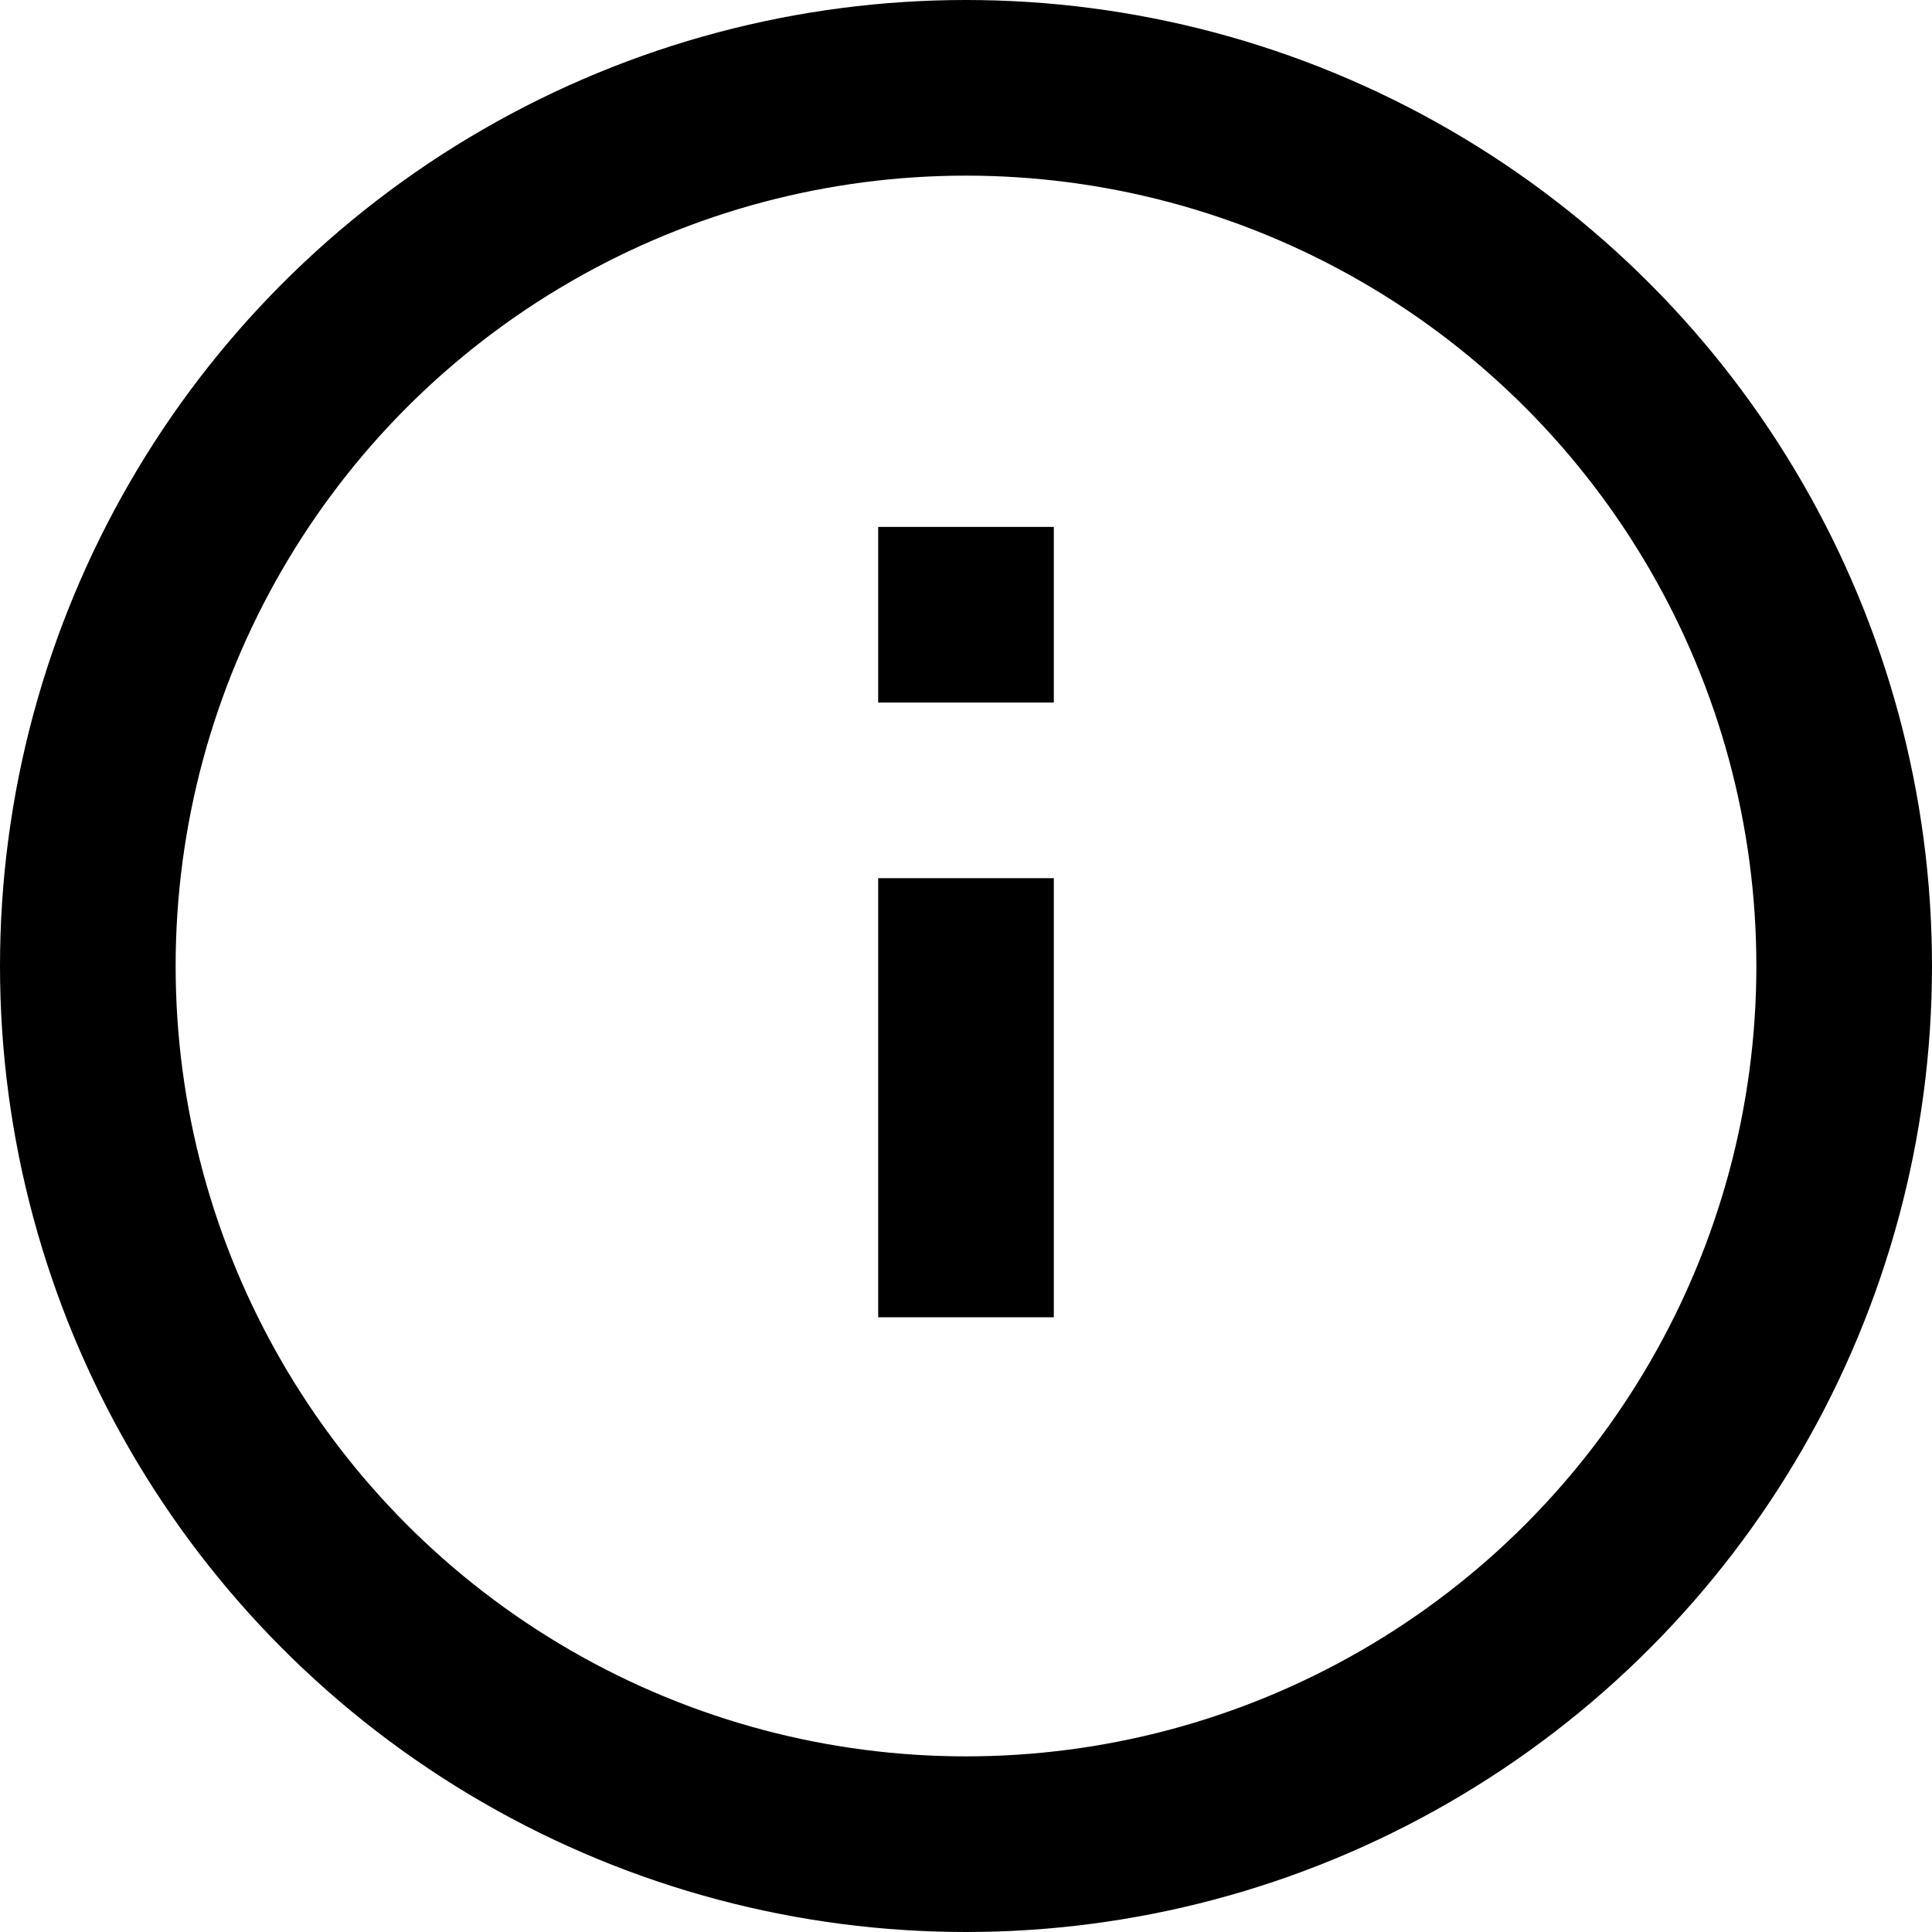
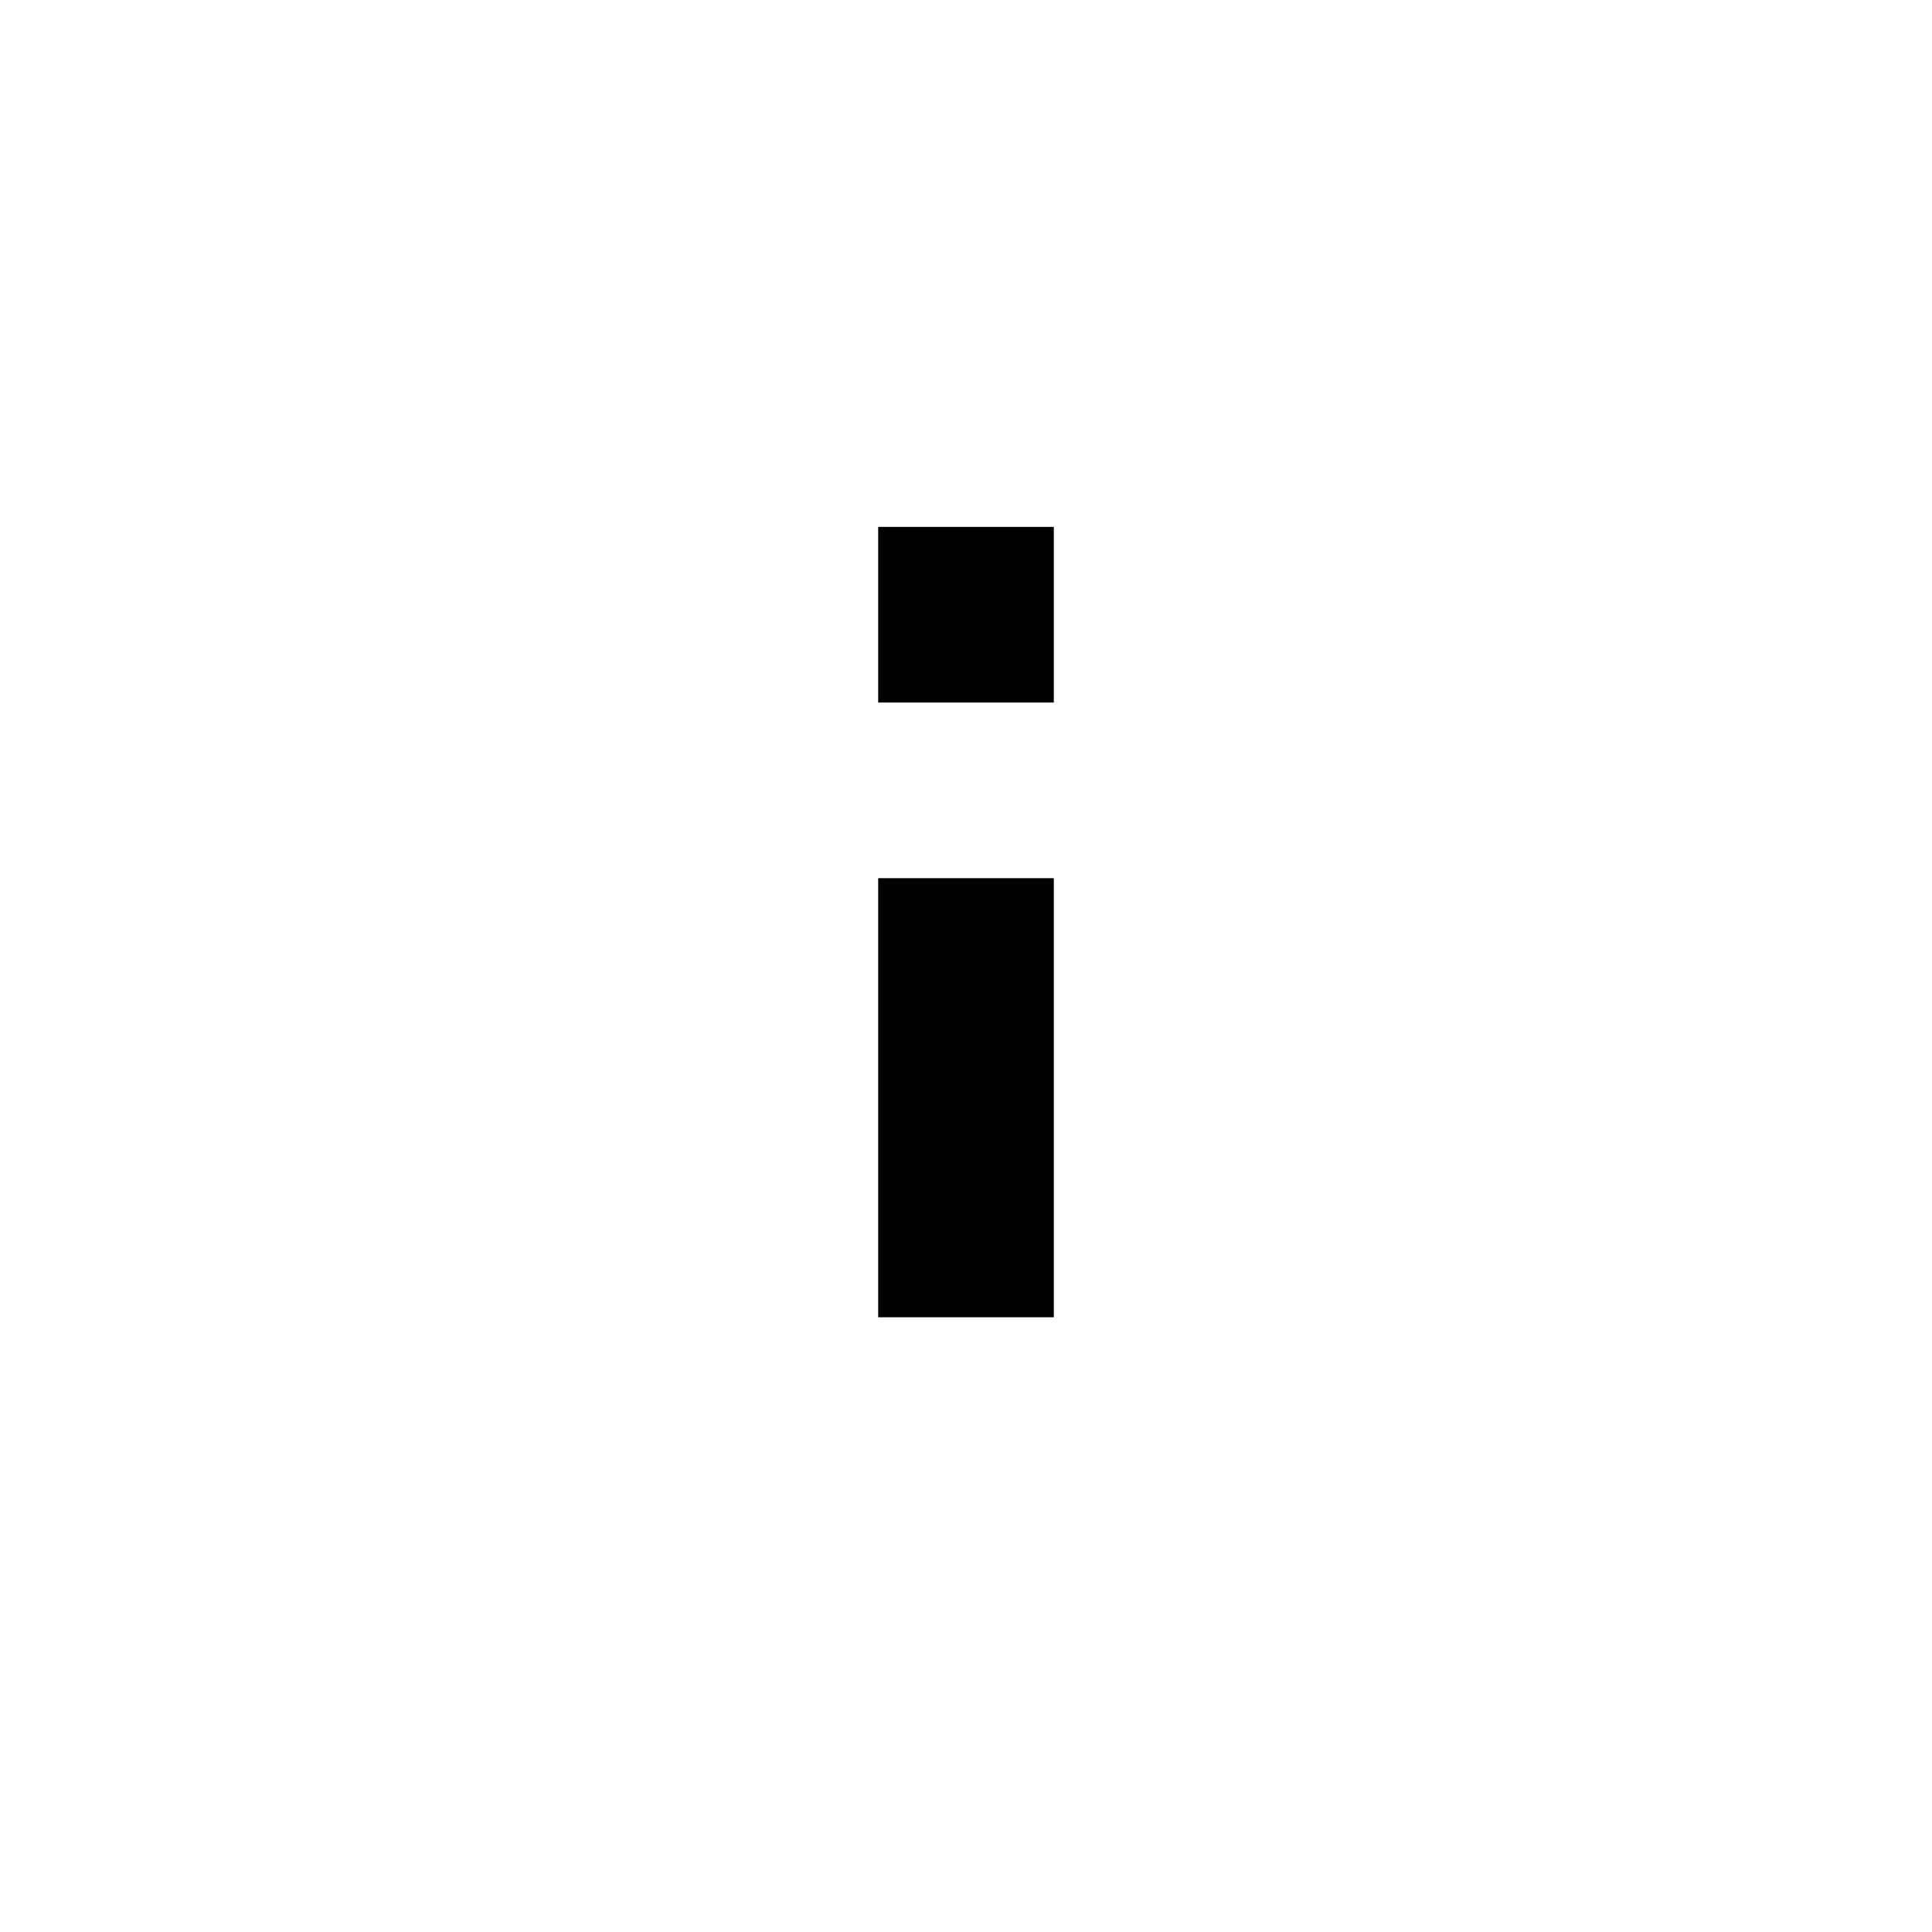
<svg xmlns="http://www.w3.org/2000/svg" id="info" viewBox="0 0 22 22">
  <g fill="none" fill-rule="evenodd">
-     <circle stroke="currentColor" stroke-width="2" cx="11" cy="11" r="10" />
-     <path fill="currentColor" d="M10 10h2v5h-2zM10 6h2v2h-2z" />
+     <path fill="currentColor" d="M10 10h2v5h-2M10 6h2v2h-2z" />
  </g>
</svg>